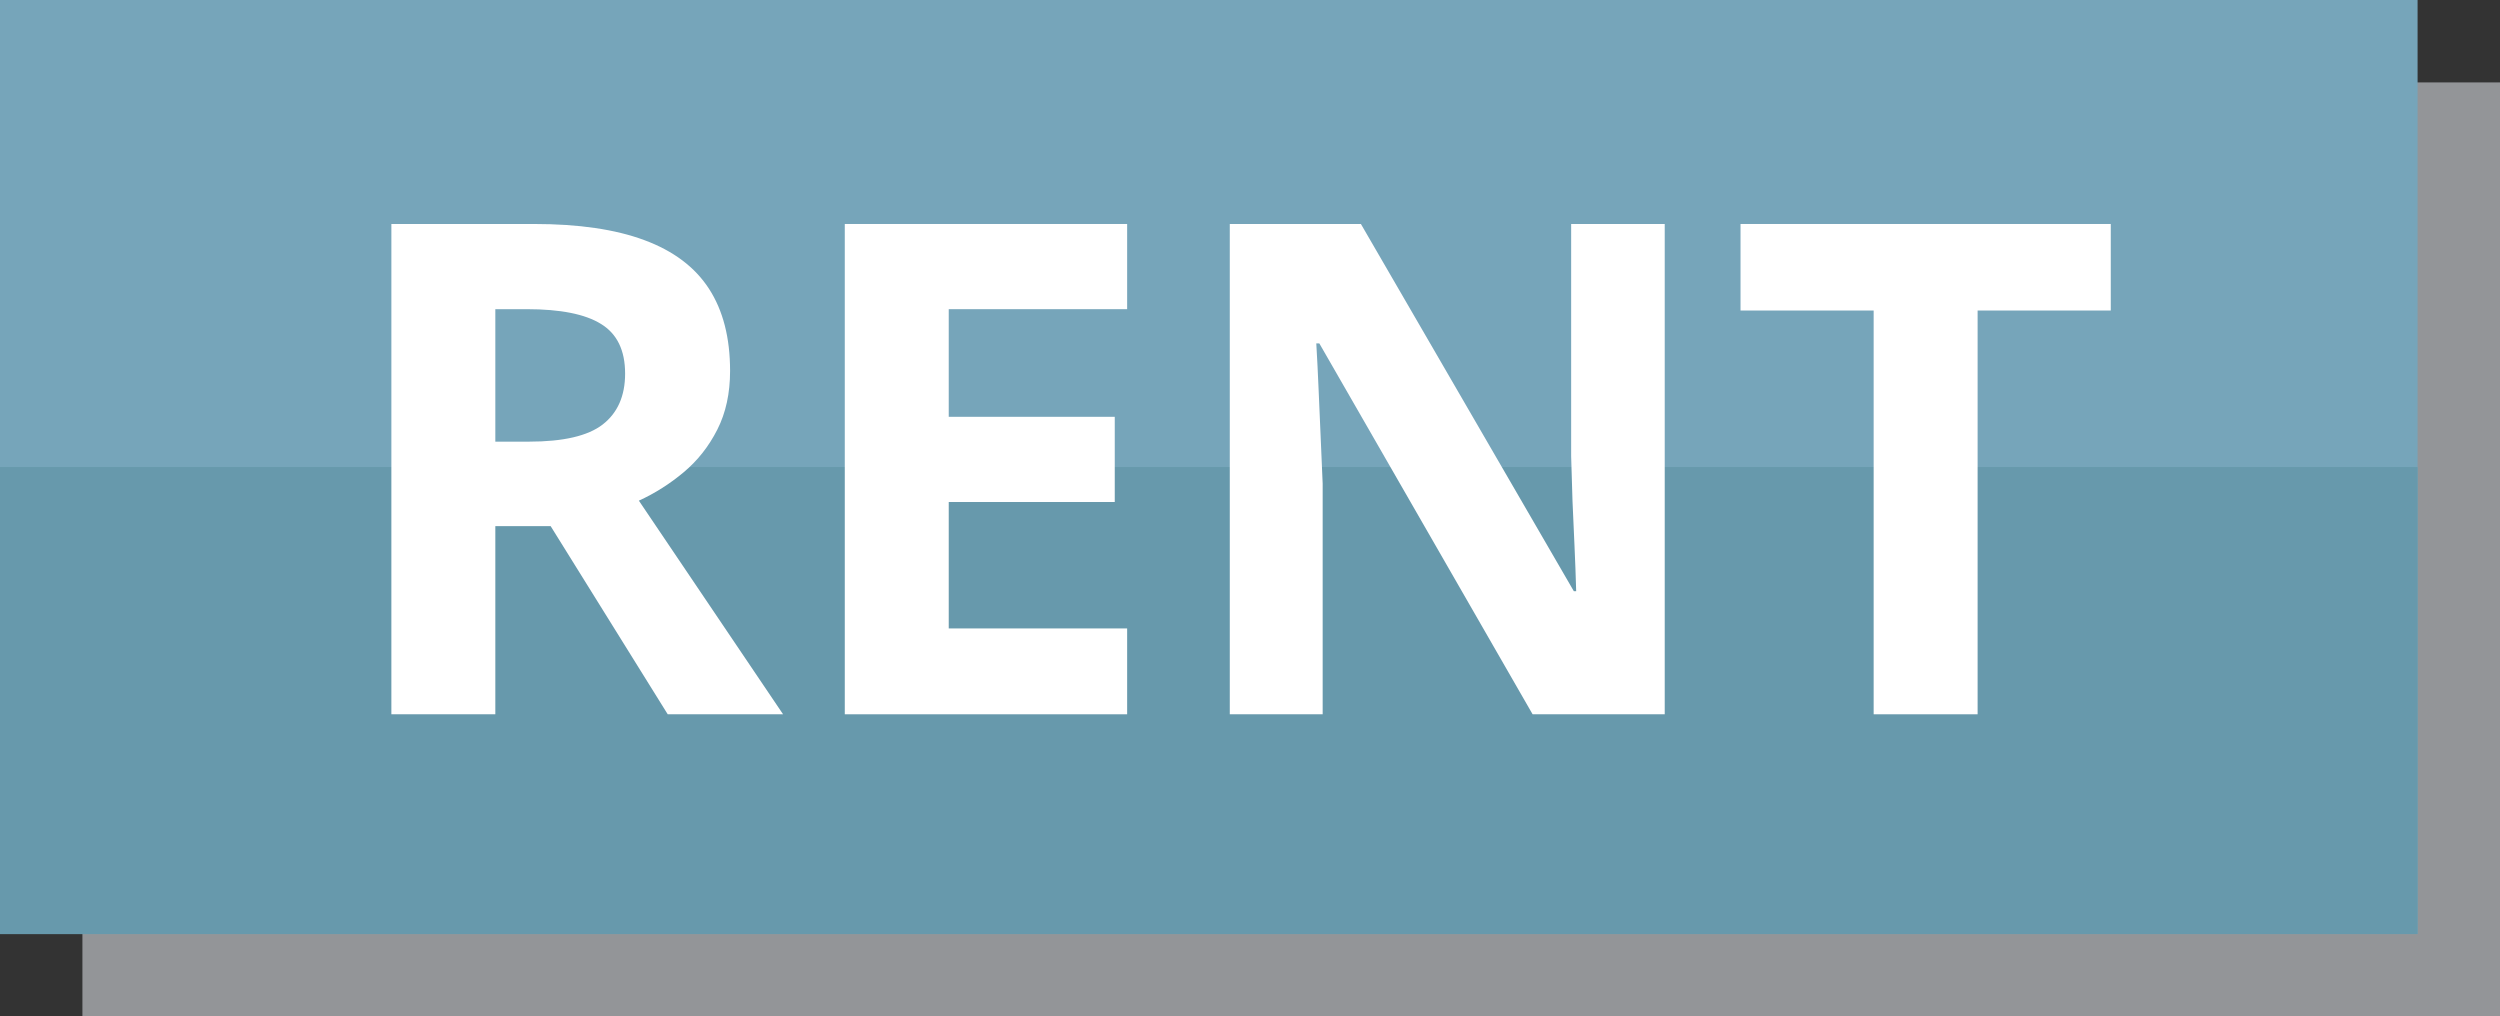
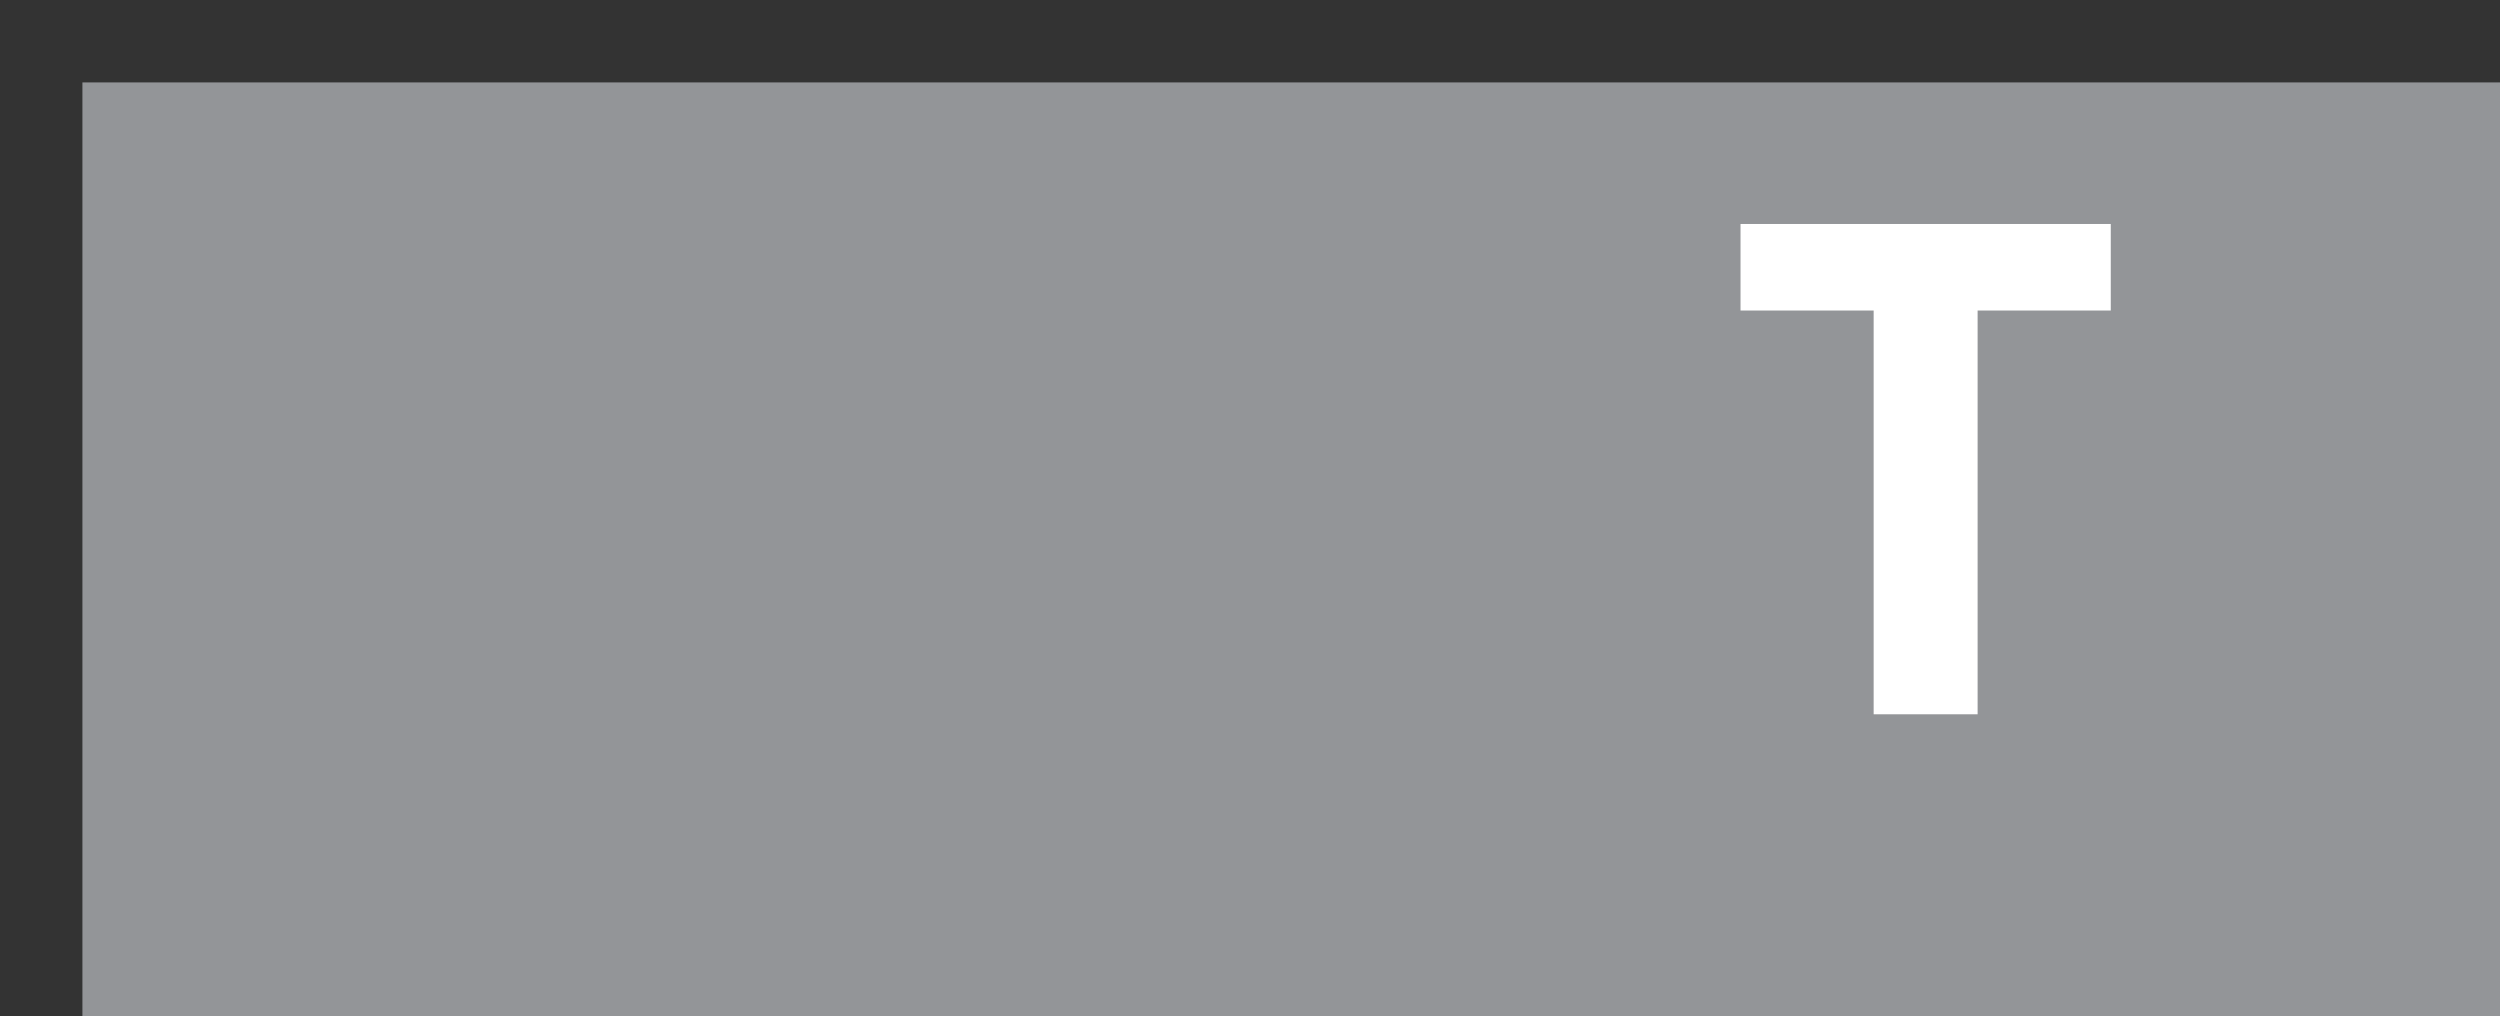
<svg xmlns="http://www.w3.org/2000/svg" width="91" height="37" viewBox="0 0 91 37" fill="none">
  <rect x="0" y="0" width="91" height="37" fill="#333333" stroke="none" />
  <rect x="3" y="3" width="88" height="34" fill="#939598" />
-   <rect width="88" height="34" fill="#76A5BA" />
-   <rect y="17" width="88" height="17" fill="#6799AC" />
-   <path d="M19.446 8.153C21.066 8.153 22.4 8.349 23.45 8.739C24.508 9.13 25.294 9.72 25.806 10.509C26.319 11.299 26.575 12.296 26.575 13.5C26.575 14.314 26.421 15.026 26.111 15.636C25.802 16.247 25.395 16.763 24.891 17.186C24.386 17.61 23.841 17.956 23.255 18.224L28.504 26H24.305L20.044 19.152H18.03V26H14.246V8.153H19.446ZM19.178 11.254H18.03V16.076H19.251C20.504 16.076 21.399 15.868 21.936 15.453C22.482 15.03 22.754 14.412 22.754 13.598C22.754 12.751 22.461 12.149 21.875 11.791C21.298 11.433 20.398 11.254 19.178 11.254Z" fill="white" />
-   <path d="M41.028 26H30.75V8.153H41.028V11.254H34.534V15.172H40.577V18.273H34.534V22.875H41.028V26Z" fill="white" />
-   <path d="M60.596 26H55.787L48.023 12.499H47.913C47.946 13.06 47.974 13.626 47.998 14.196C48.023 14.765 48.047 15.335 48.072 15.905C48.096 16.466 48.121 17.032 48.145 17.602V26H44.764V8.153H49.537L57.288 21.52H57.373C57.357 20.967 57.337 20.417 57.312 19.872C57.288 19.327 57.264 18.782 57.239 18.236C57.223 17.691 57.207 17.146 57.19 16.601V8.153H60.596V26Z" fill="white" />
  <path d="M71.985 26H68.201V11.303H63.355V8.153H76.832V11.303H71.985V26Z" fill="white" />
</svg>